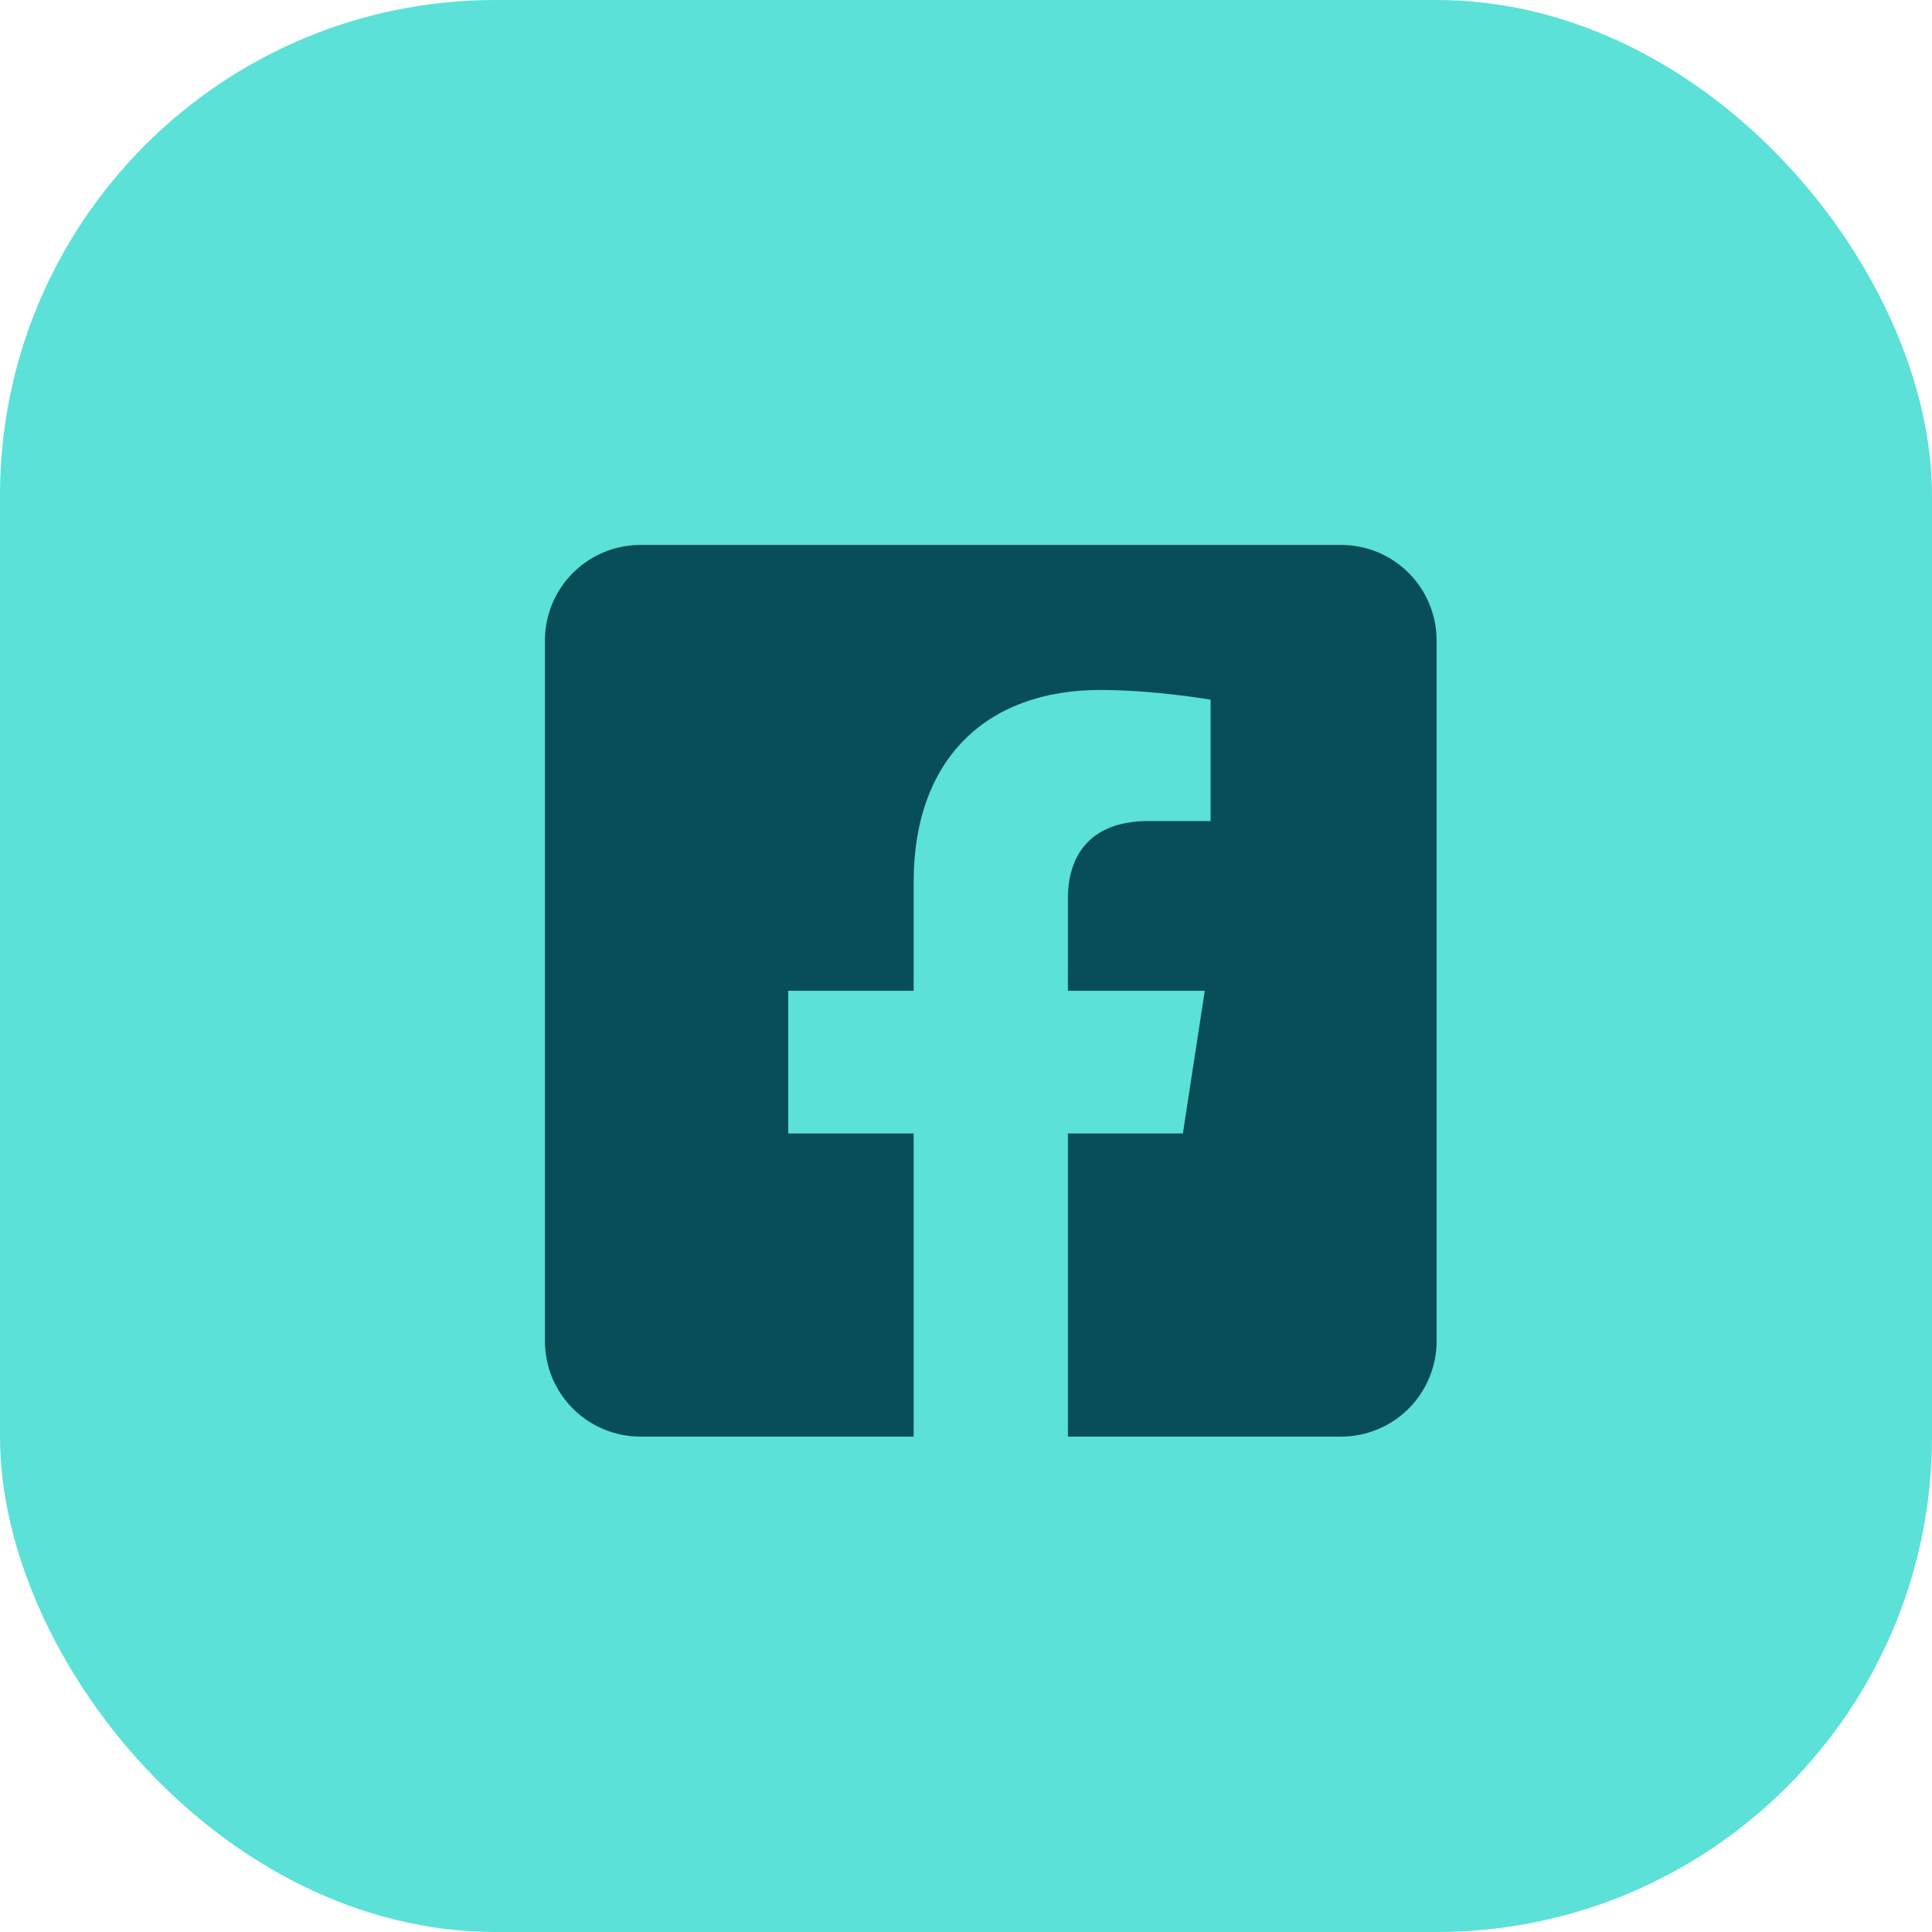
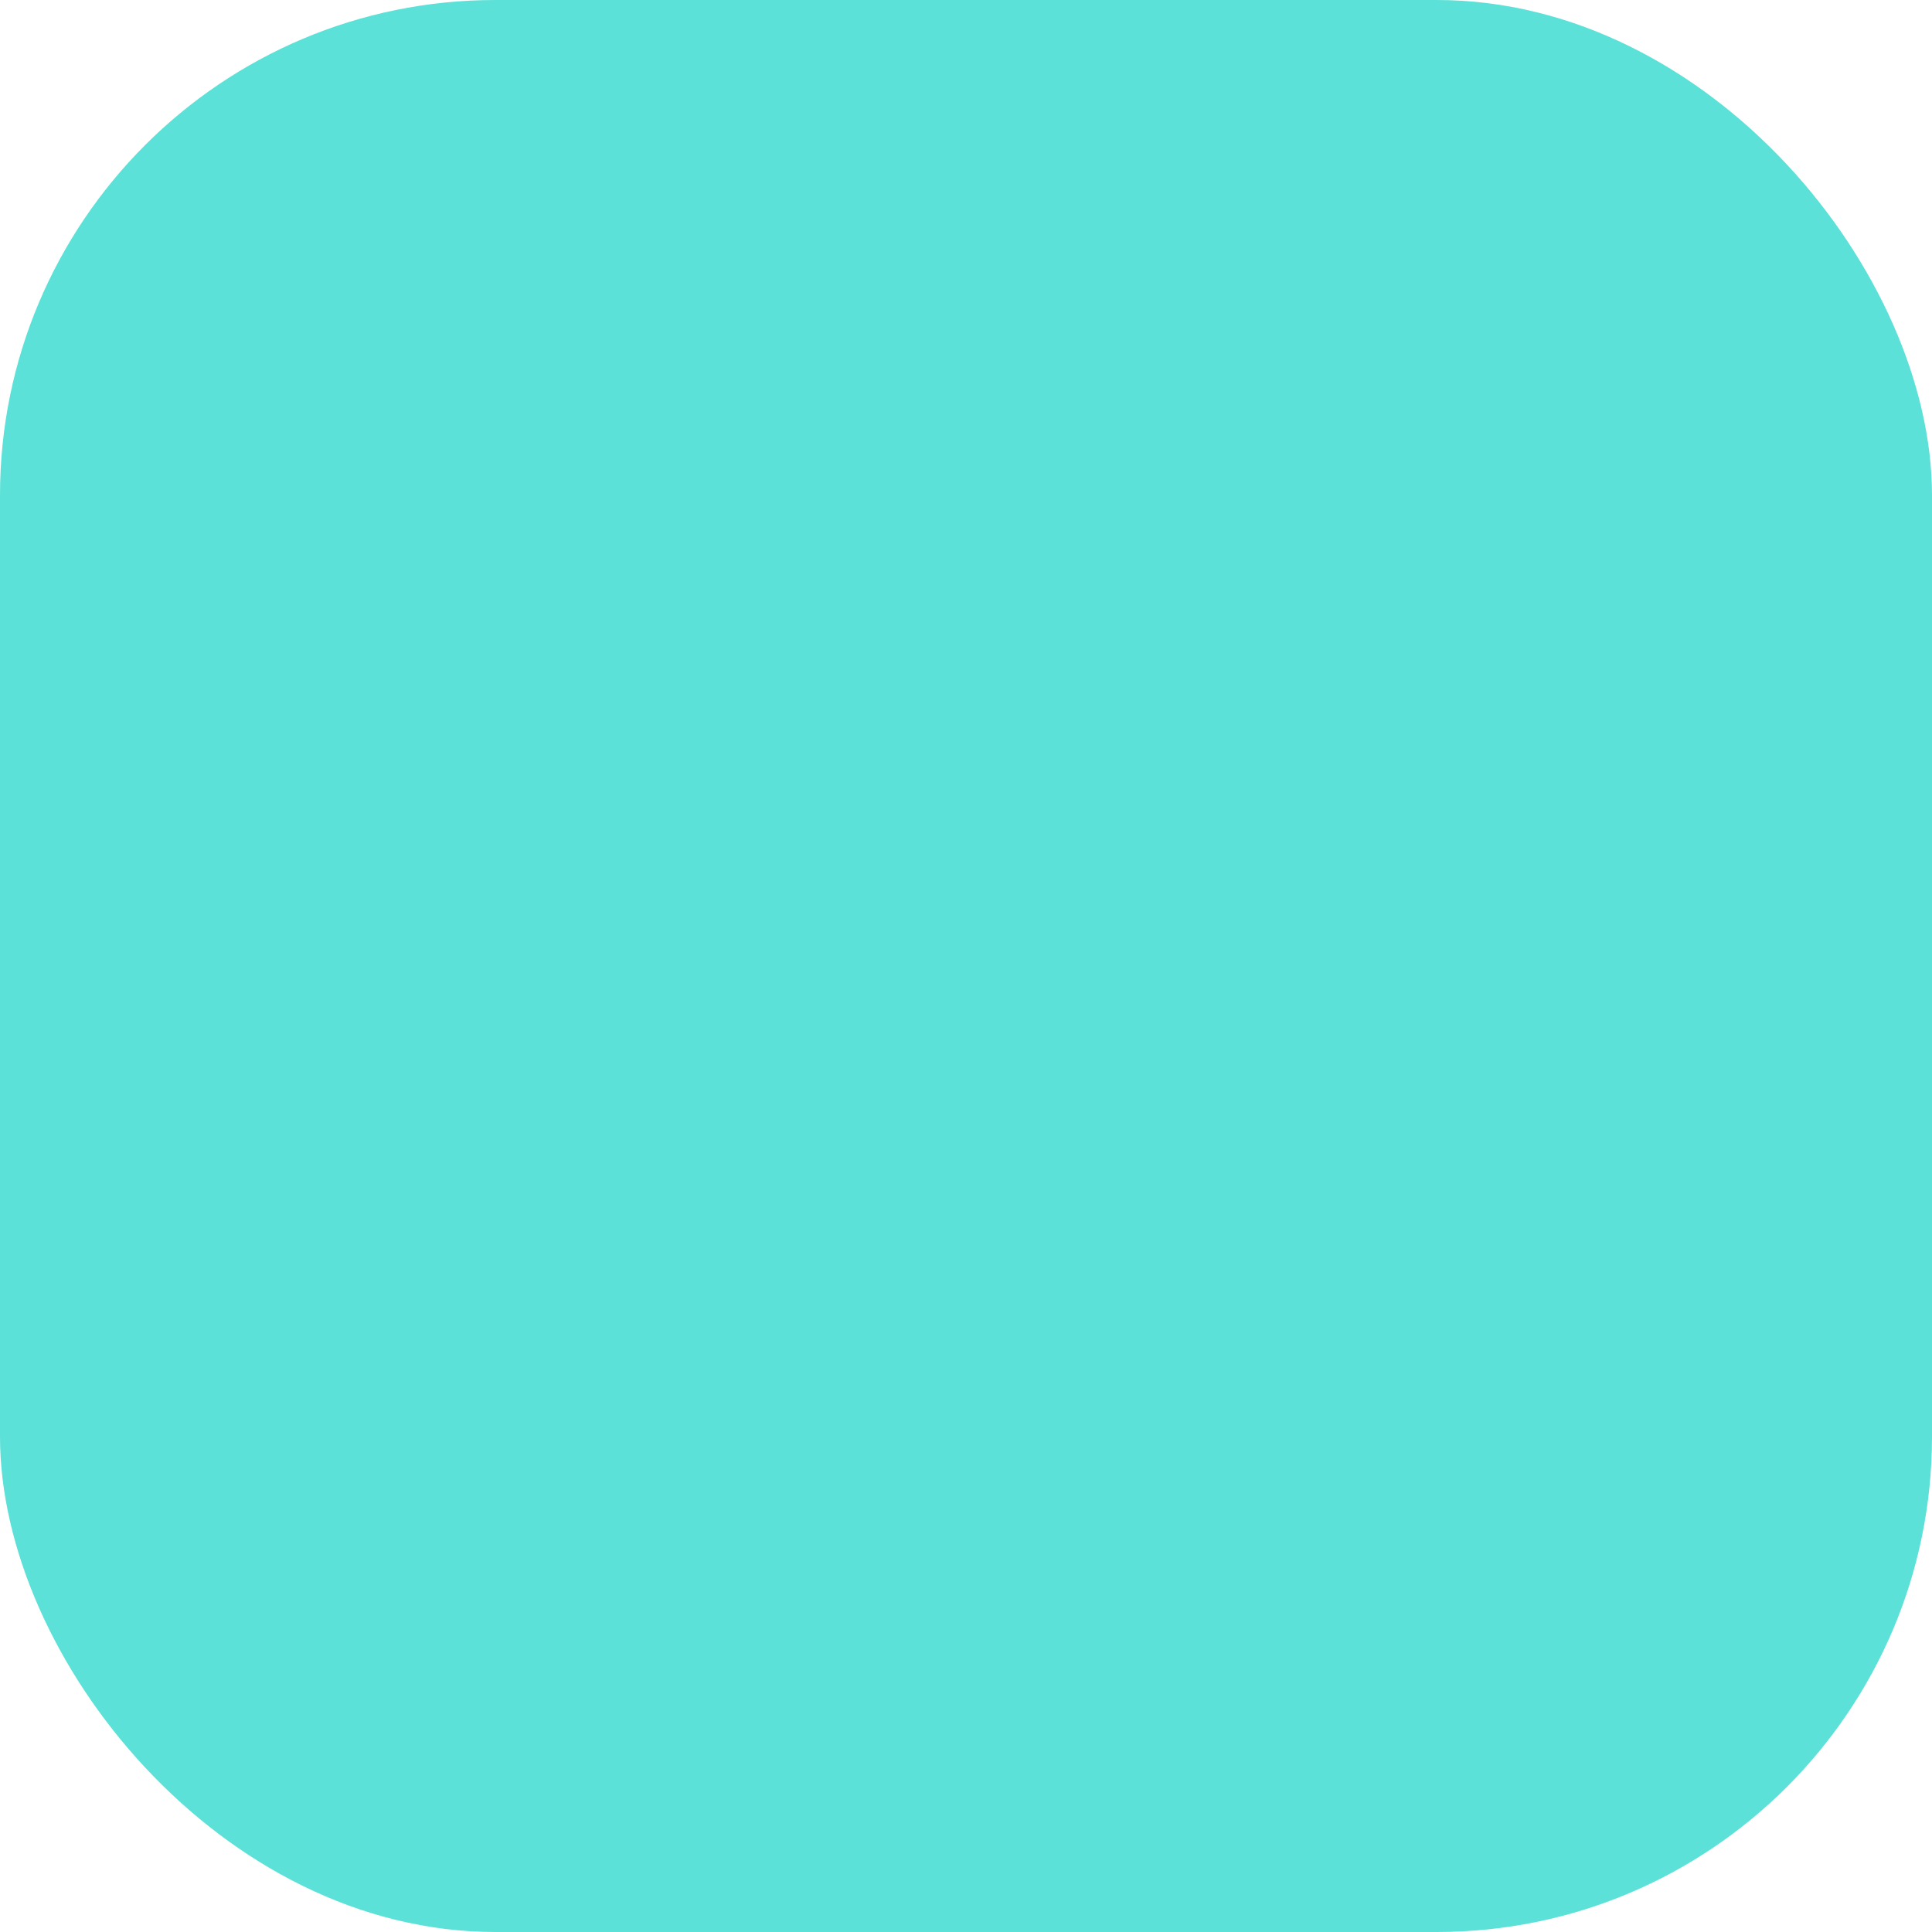
<svg xmlns="http://www.w3.org/2000/svg" width="39" height="39" viewBox="0 0 39 39" fill="none">
  <rect width="39" height="39" rx="10" fill="#5BE1D7" />
-   <path d="M27.071 11H12.929C12.417 11 11.927 11.203 11.565 11.565C11.203 11.927 11 12.417 11 12.929V27.071C11 27.583 11.203 28.073 11.565 28.435C11.927 28.797 12.417 29 12.929 29H18.443V22.88H15.912V20H18.443V17.805C18.443 15.307 19.93 13.928 22.207 13.928C23.297 13.928 24.437 14.123 24.437 14.123V16.574H23.181C21.943 16.574 21.557 17.342 21.557 18.13V20H24.32L23.878 22.88H21.557V29H27.071C27.583 29 28.073 28.797 28.435 28.435C28.797 28.073 29 27.583 29 27.071V12.929C29 12.417 28.797 11.927 28.435 11.565C28.073 11.203 27.583 11 27.071 11V11Z" fill="#084E59" />
</svg>